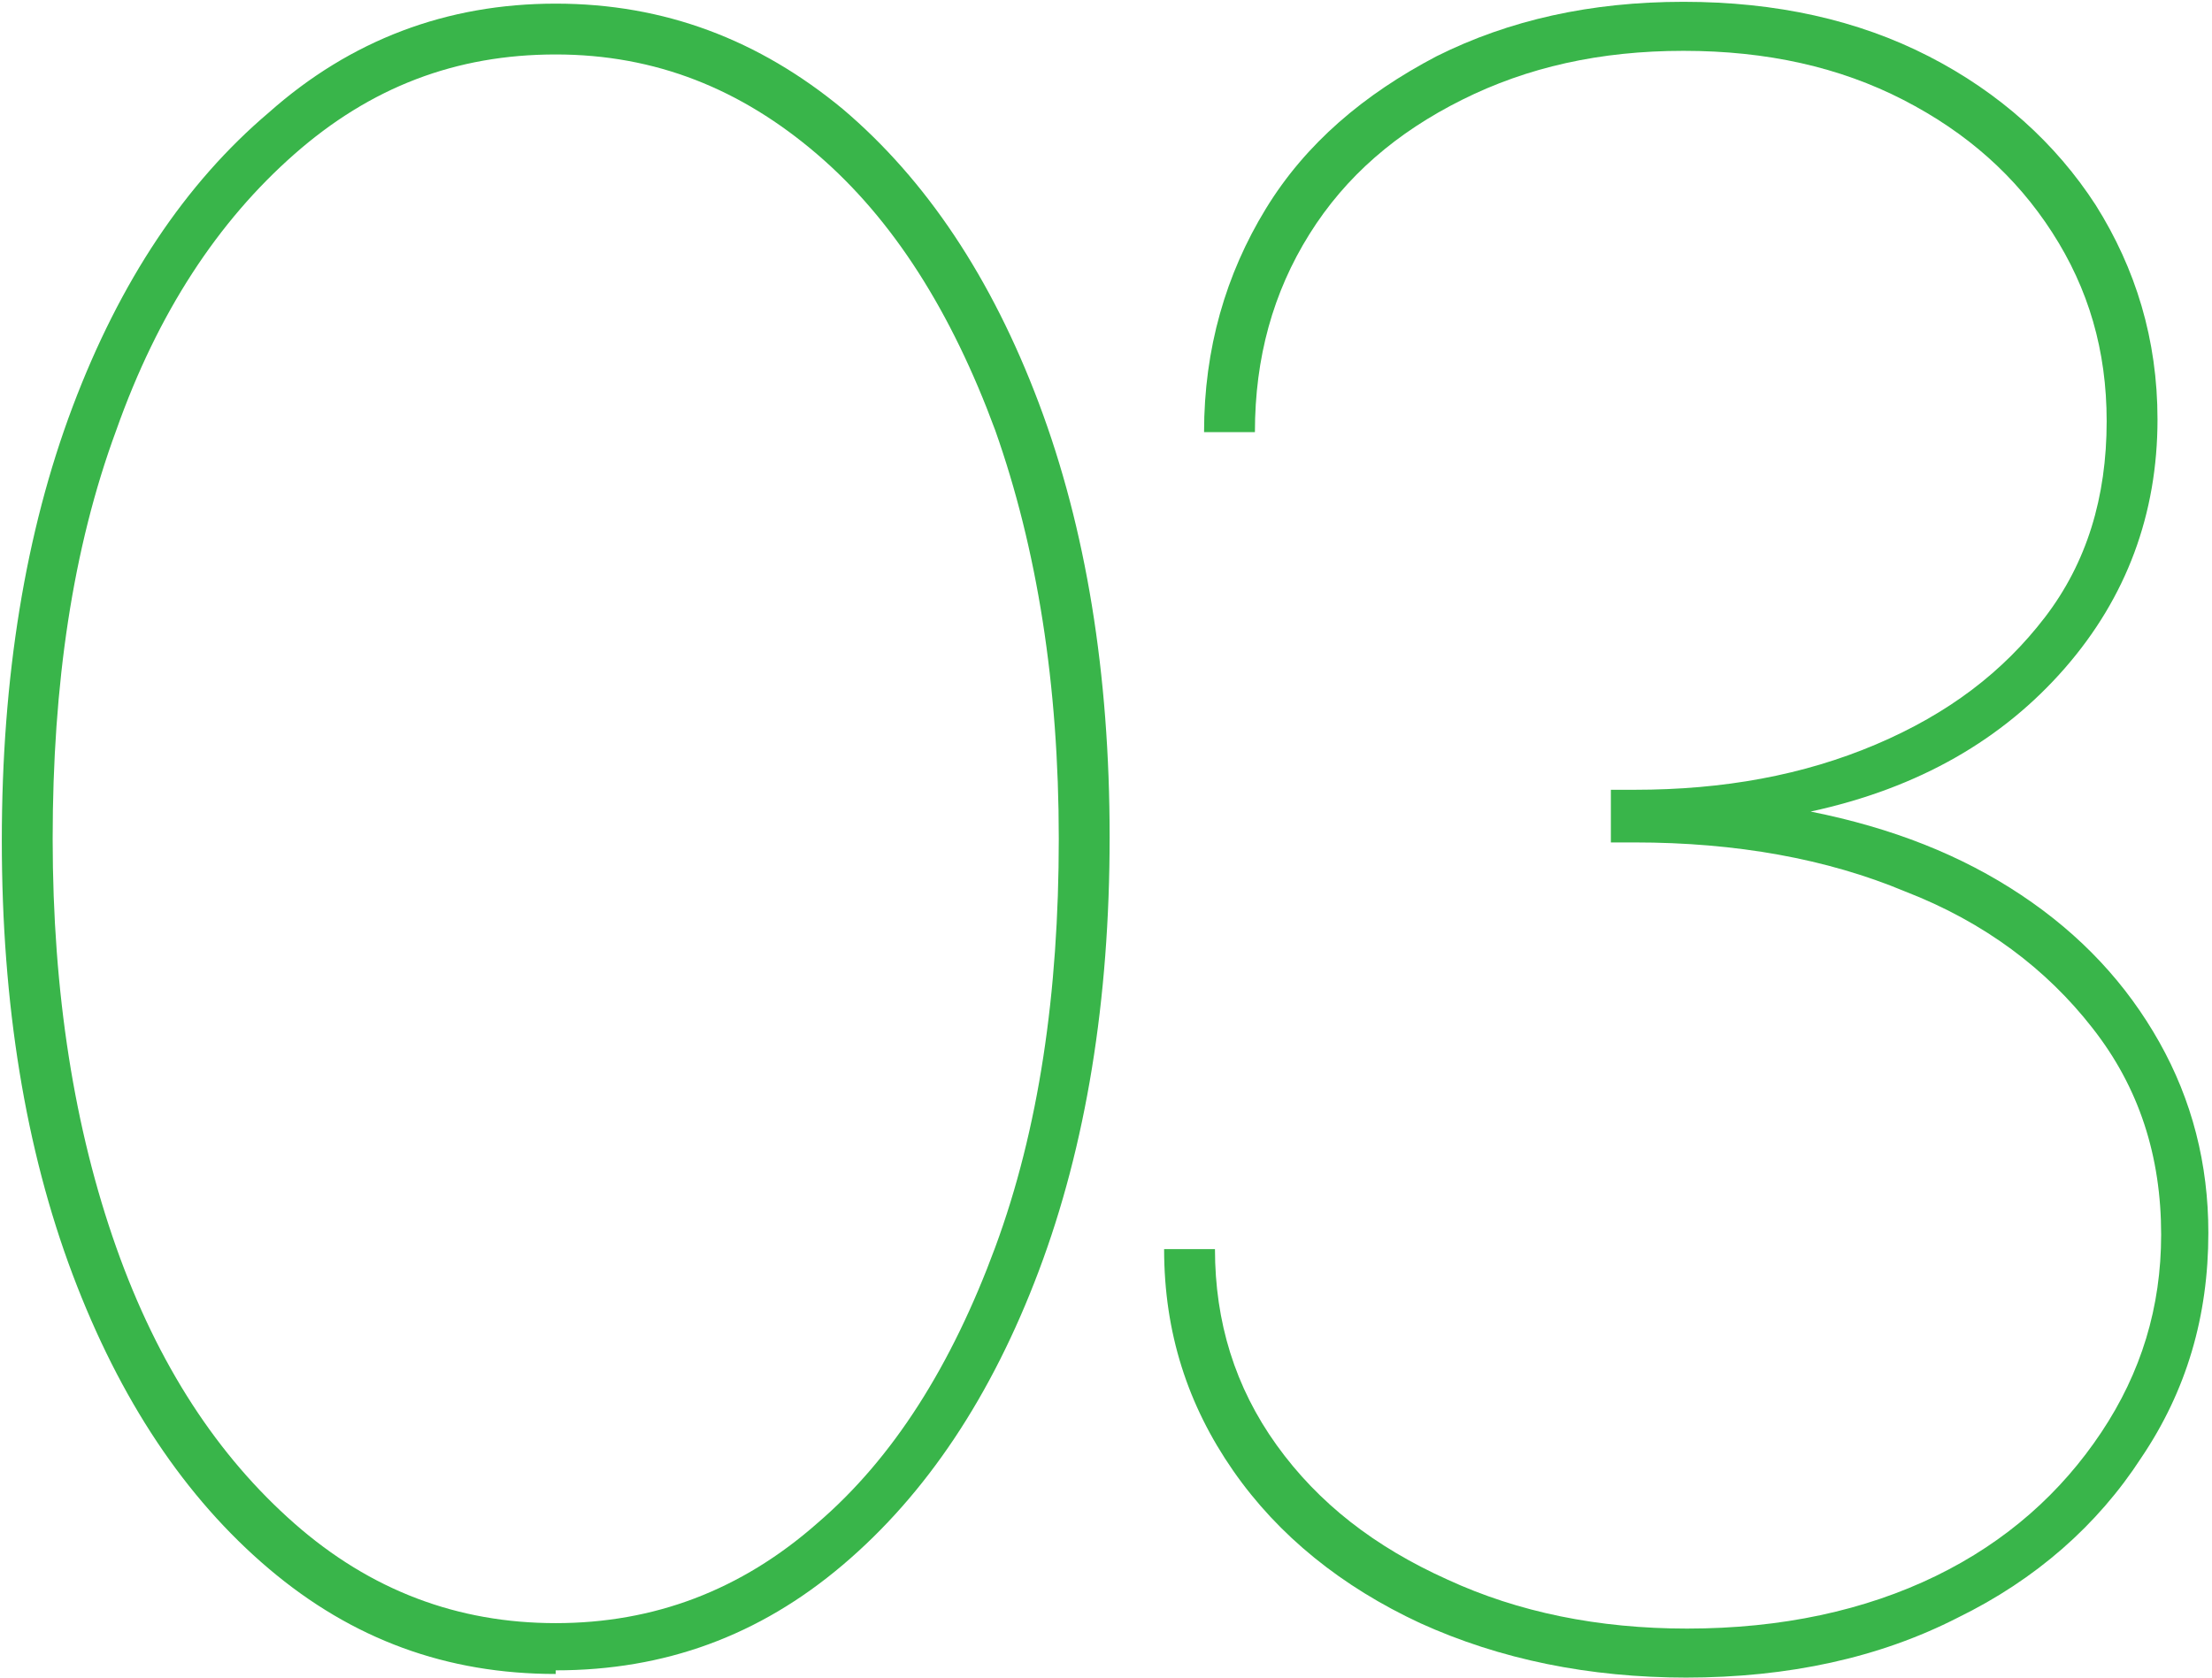
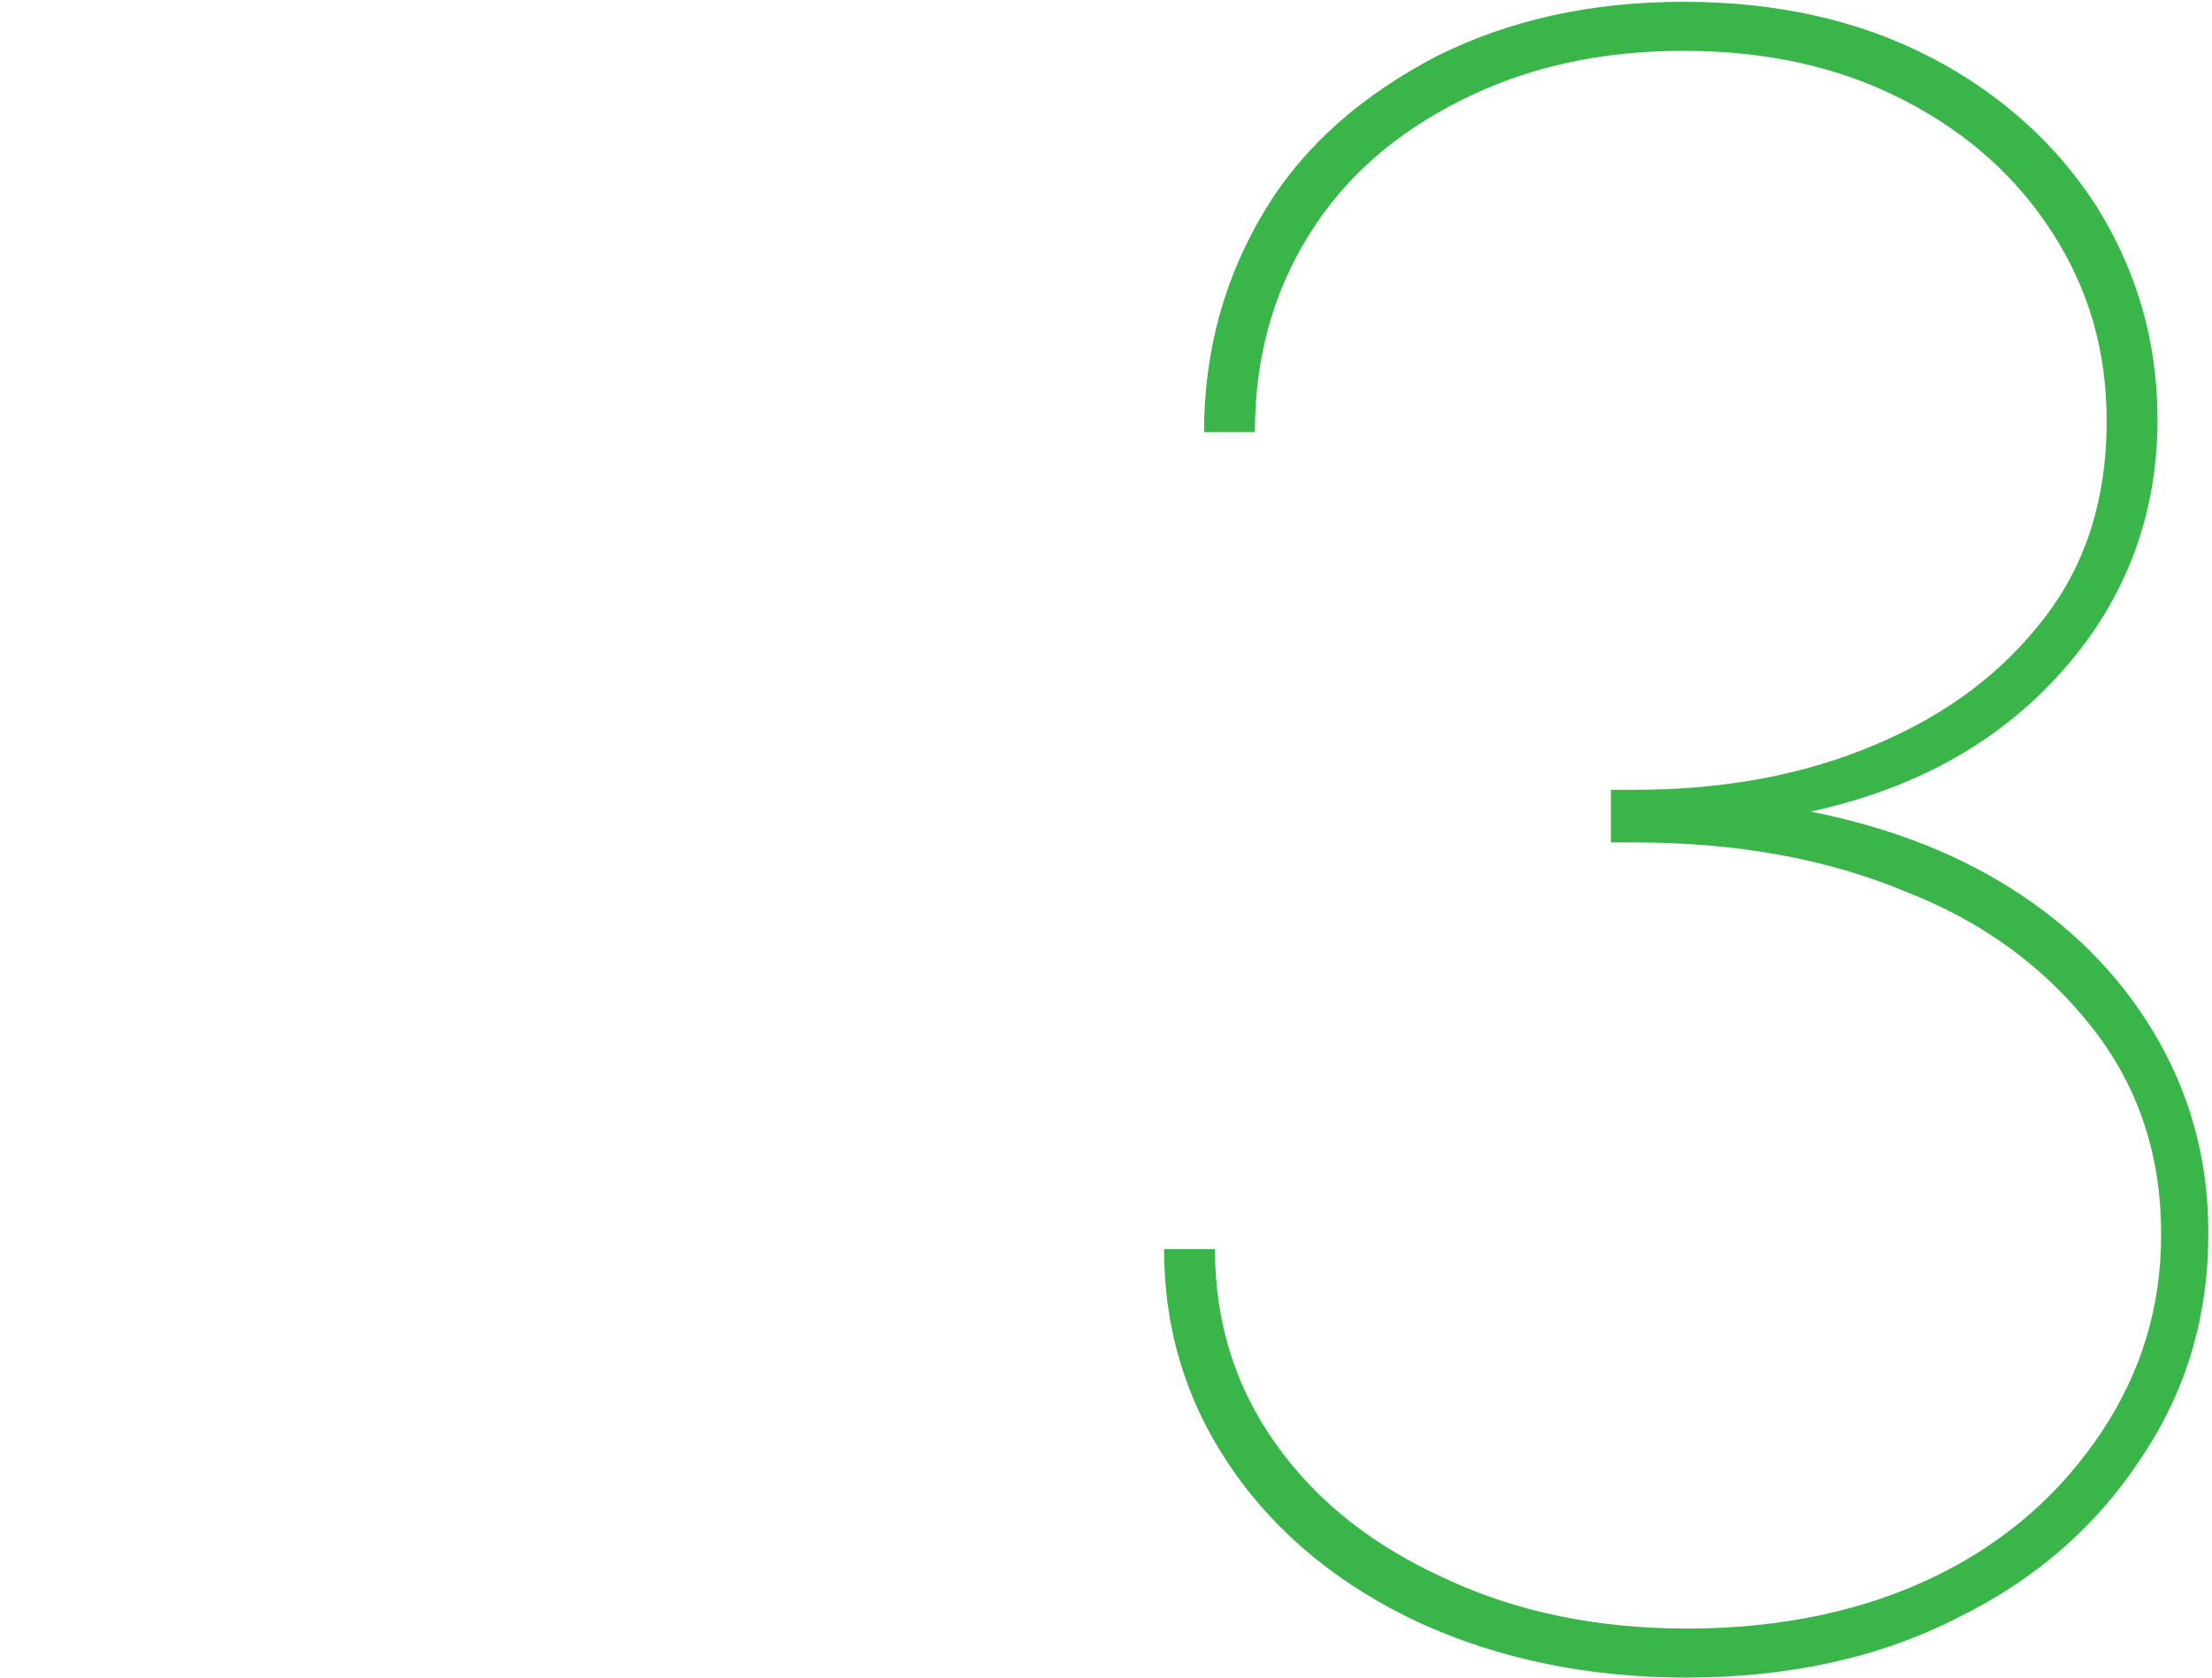
<svg xmlns="http://www.w3.org/2000/svg" id="Camada_2" data-name="Camada 2" viewBox="0 0 12.18 9.24">
  <defs>
    <style> .cls-1 { fill: #39b54a; } </style>
  </defs>
  <g id="Camada_1-2" data-name="Camada 1">
    <g>
-       <path class="cls-1" d="M3.06,9.22c-.6,0-1.12-.19-1.58-.58-.46-.39-.82-.93-1.08-1.62-.26-.69-.39-1.49-.39-2.39s.13-1.7,.39-2.39c.26-.69,.62-1.23,1.08-1.62C1.93,.22,2.46,.02,3.06,.02s1.12,.2,1.58,.58c.46,.39,.82,.93,1.08,1.62s.39,1.49,.39,2.39-.13,1.7-.39,2.39c-.26,.69-.62,1.23-1.08,1.62s-.98,.58-1.58,.58Zm0-.28c.54,0,1.02-.18,1.44-.55,.42-.36,.74-.87,.98-1.52s.35-1.4,.35-2.25-.12-1.6-.35-2.25c-.24-.65-.56-1.16-.98-1.52s-.89-.55-1.44-.55-1.02,.18-1.44,.55-.75,.87-.98,1.52c-.24,.65-.35,1.4-.35,2.25s.12,1.6,.35,2.25,.56,1.15,.98,1.52c.42,.37,.9,.55,1.44,.55Z" />
      <path class="cls-1" d="M9.29,9.24c-.54,0-1.03-.1-1.47-.3-.43-.2-.78-.48-1.03-.84s-.38-.76-.38-1.22h.28c0,.4,.11,.76,.34,1.08s.54,.56,.94,.74c.39,.18,.83,.27,1.32,.27,.52,0,.98-.1,1.37-.29s.69-.46,.91-.79,.33-.69,.33-1.09c0-.43-.12-.81-.38-1.14-.25-.32-.59-.58-1.03-.75-.43-.18-.93-.27-1.49-.27h-.13v-.29h.13c.49,0,.93-.08,1.33-.25s.7-.4,.93-.7c.23-.3,.34-.66,.34-1.08,0-.39-.1-.73-.3-1.04-.2-.31-.47-.55-.82-.73-.35-.18-.75-.27-1.21-.27s-.86,.09-1.22,.27c-.36,.18-.64,.42-.84,.74s-.3,.68-.3,1.09h-.28c0-.46,.12-.87,.34-1.23s.54-.63,.94-.84c.4-.2,.85-.3,1.36-.3s.96,.1,1.35,.3,.7,.48,.92,.82c.22,.35,.34,.74,.34,1.18,0,.52-.17,.98-.51,1.37s-.8,.66-1.4,.79h0c.45,.09,.83,.24,1.16,.46,.33,.22,.58,.49,.76,.81,.18,.32,.27,.67,.27,1.05,0,.46-.12,.87-.37,1.24-.24,.37-.58,.67-1.01,.88-.43,.22-.93,.33-1.5,.33Z" />
    </g>
  </g>
</svg>